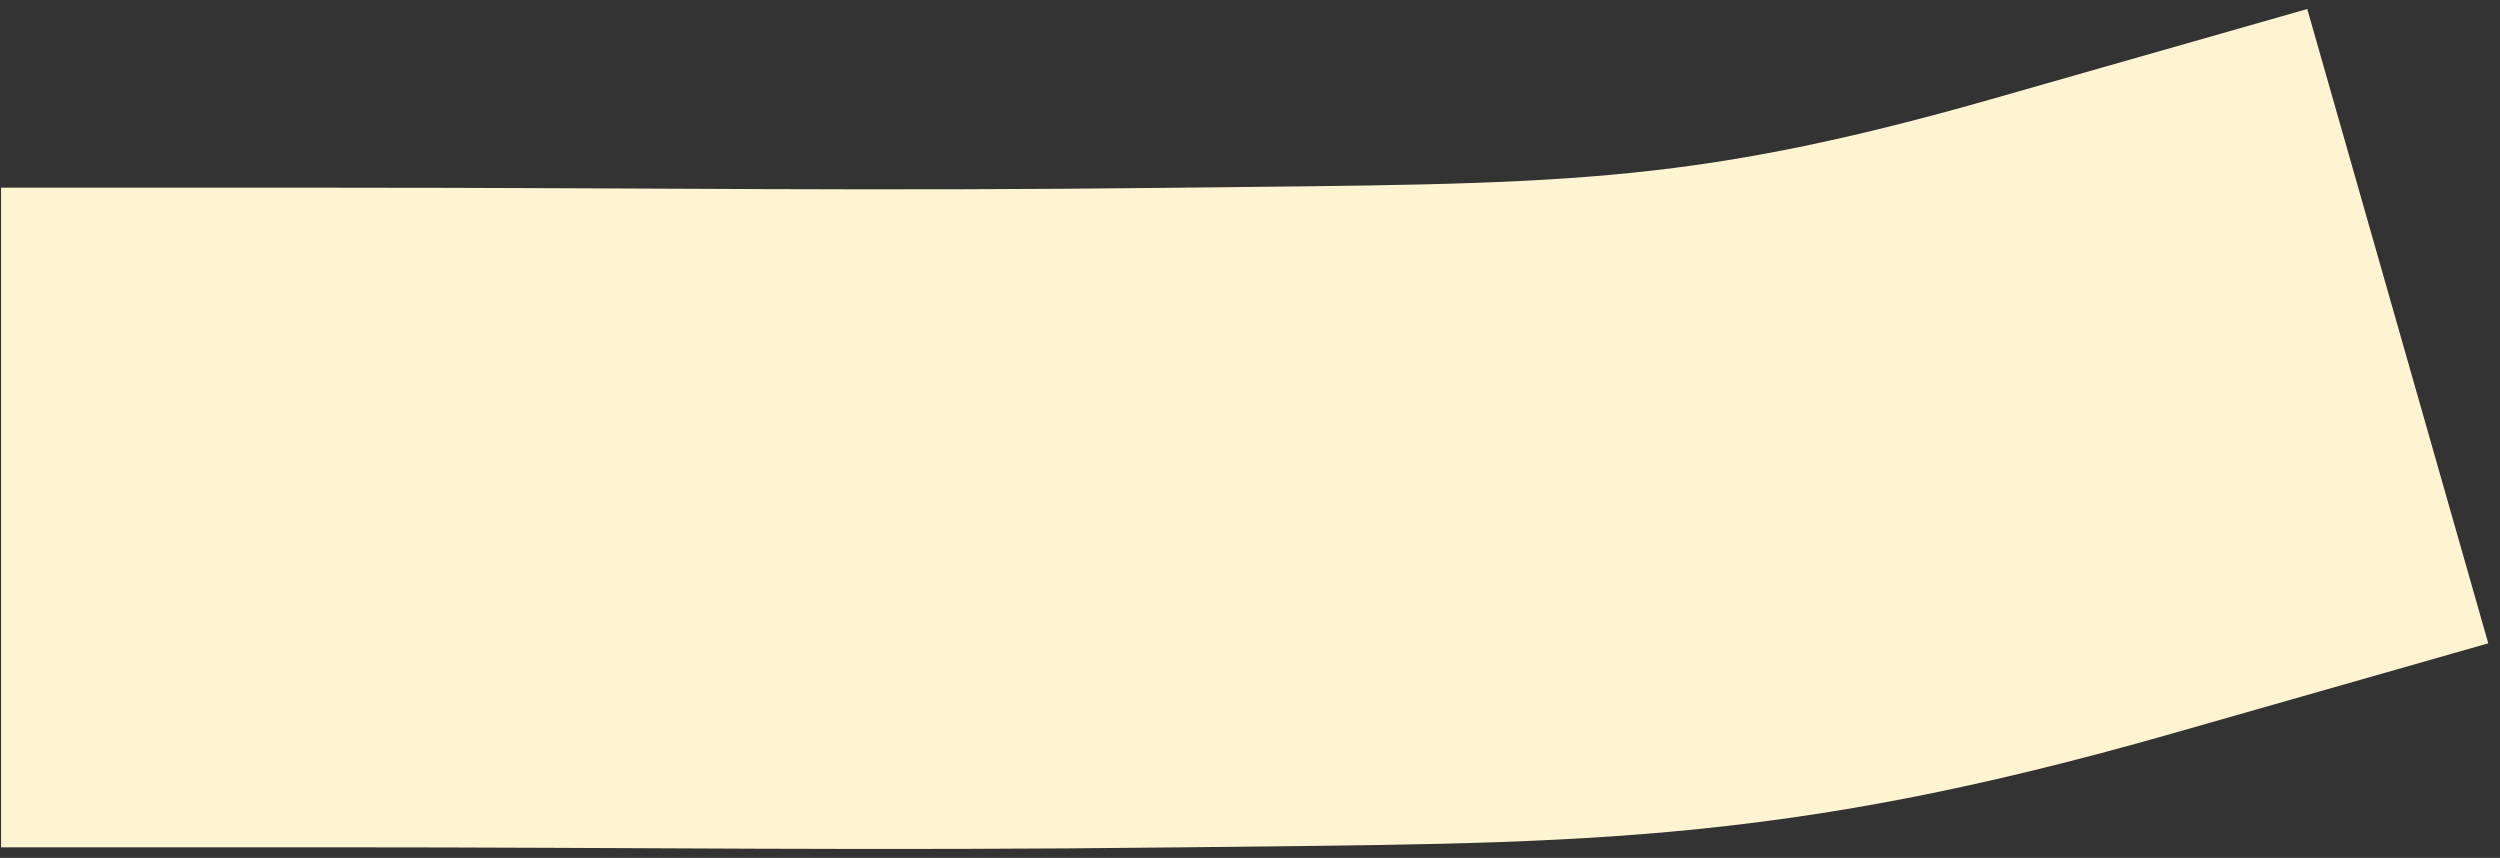
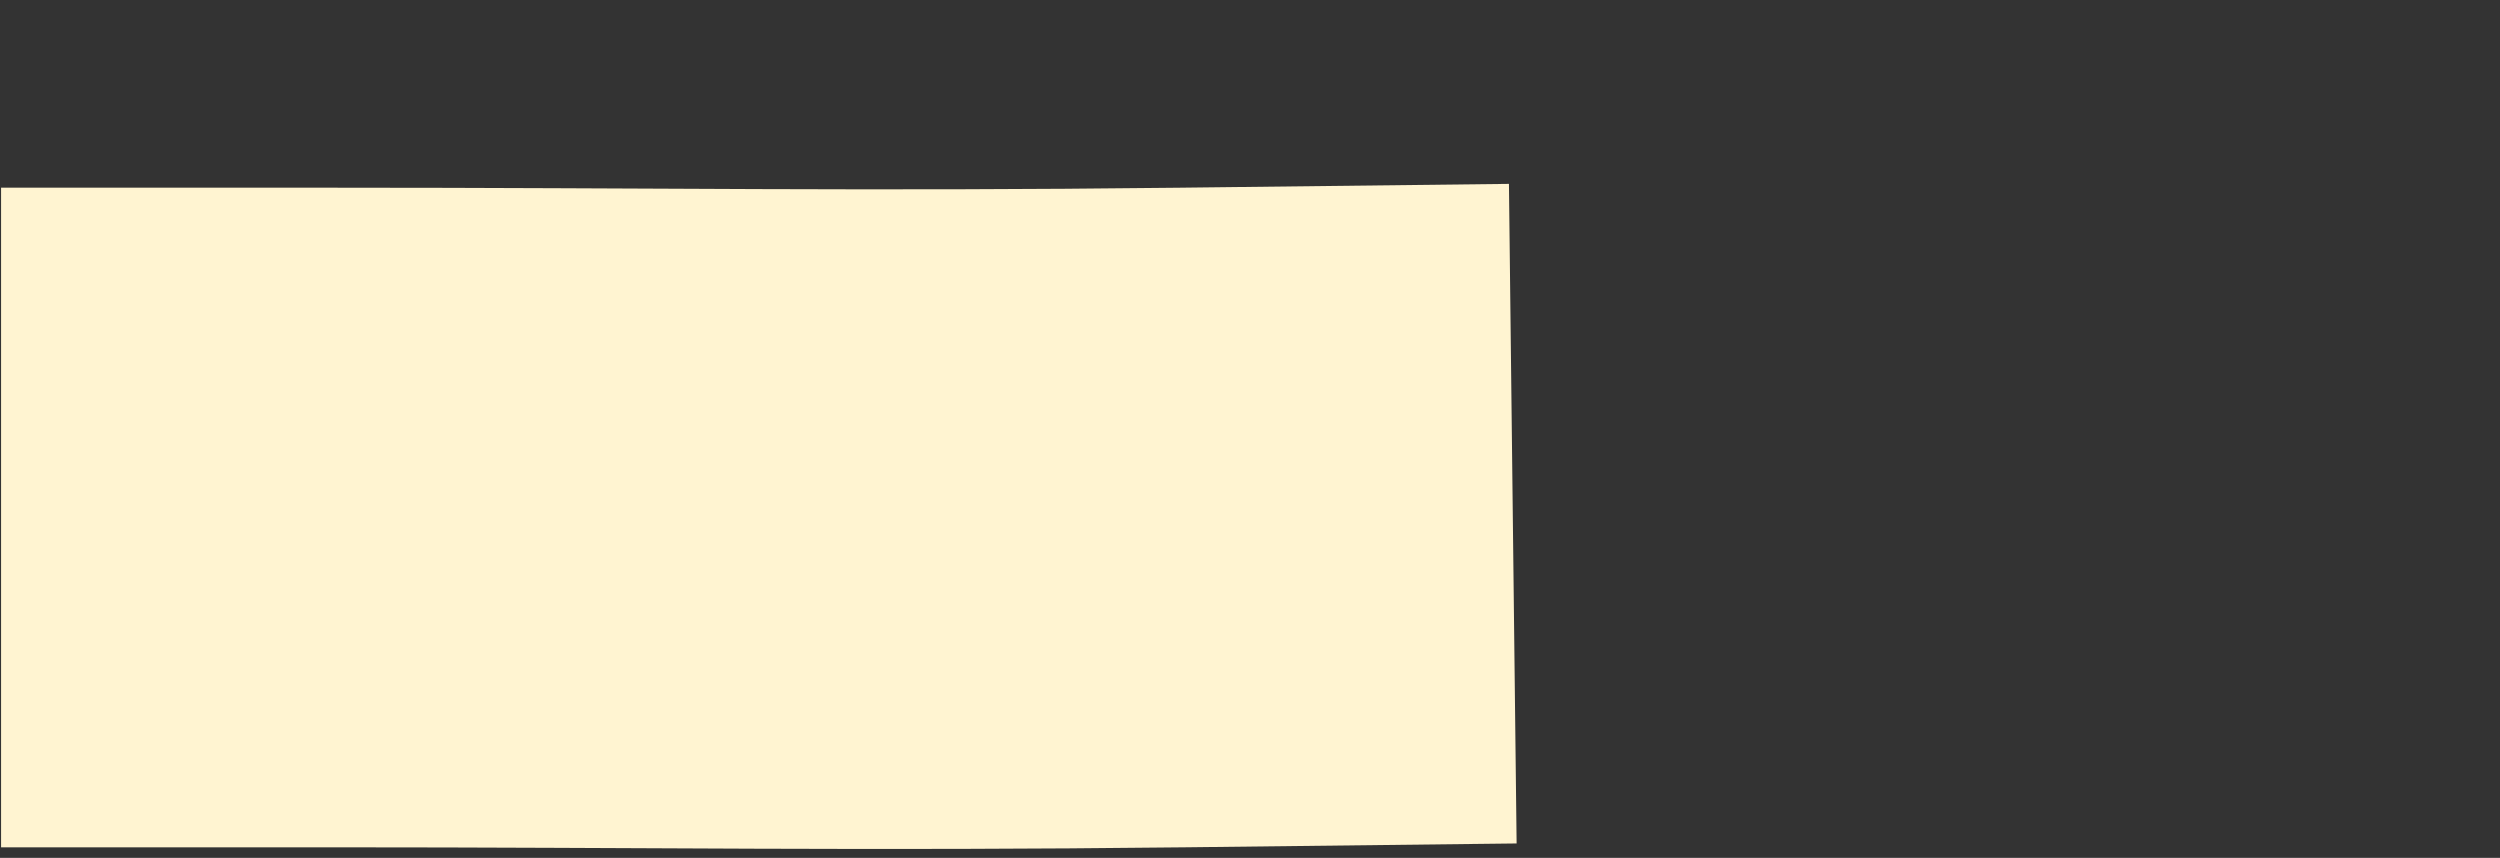
<svg xmlns="http://www.w3.org/2000/svg" width="204" height="70" viewBox="0 0 204 70" fill="none">
  <rect x="0" y="0" width="204" height="70" fill="#333333" stroke="none" />
-   <path d="M27 42.228C53.215 42.228 70.318 42.533 96.532 42.228C127.367 41.87 140.945 42.228 169.778 34" stroke="#FFF4D1" stroke-width="53.825" stroke-linecap="square" />
+   <path d="M27 42.228C53.215 42.228 70.318 42.533 96.532 42.228" stroke="#FFF4D1" stroke-width="53.825" stroke-linecap="square" />
</svg>